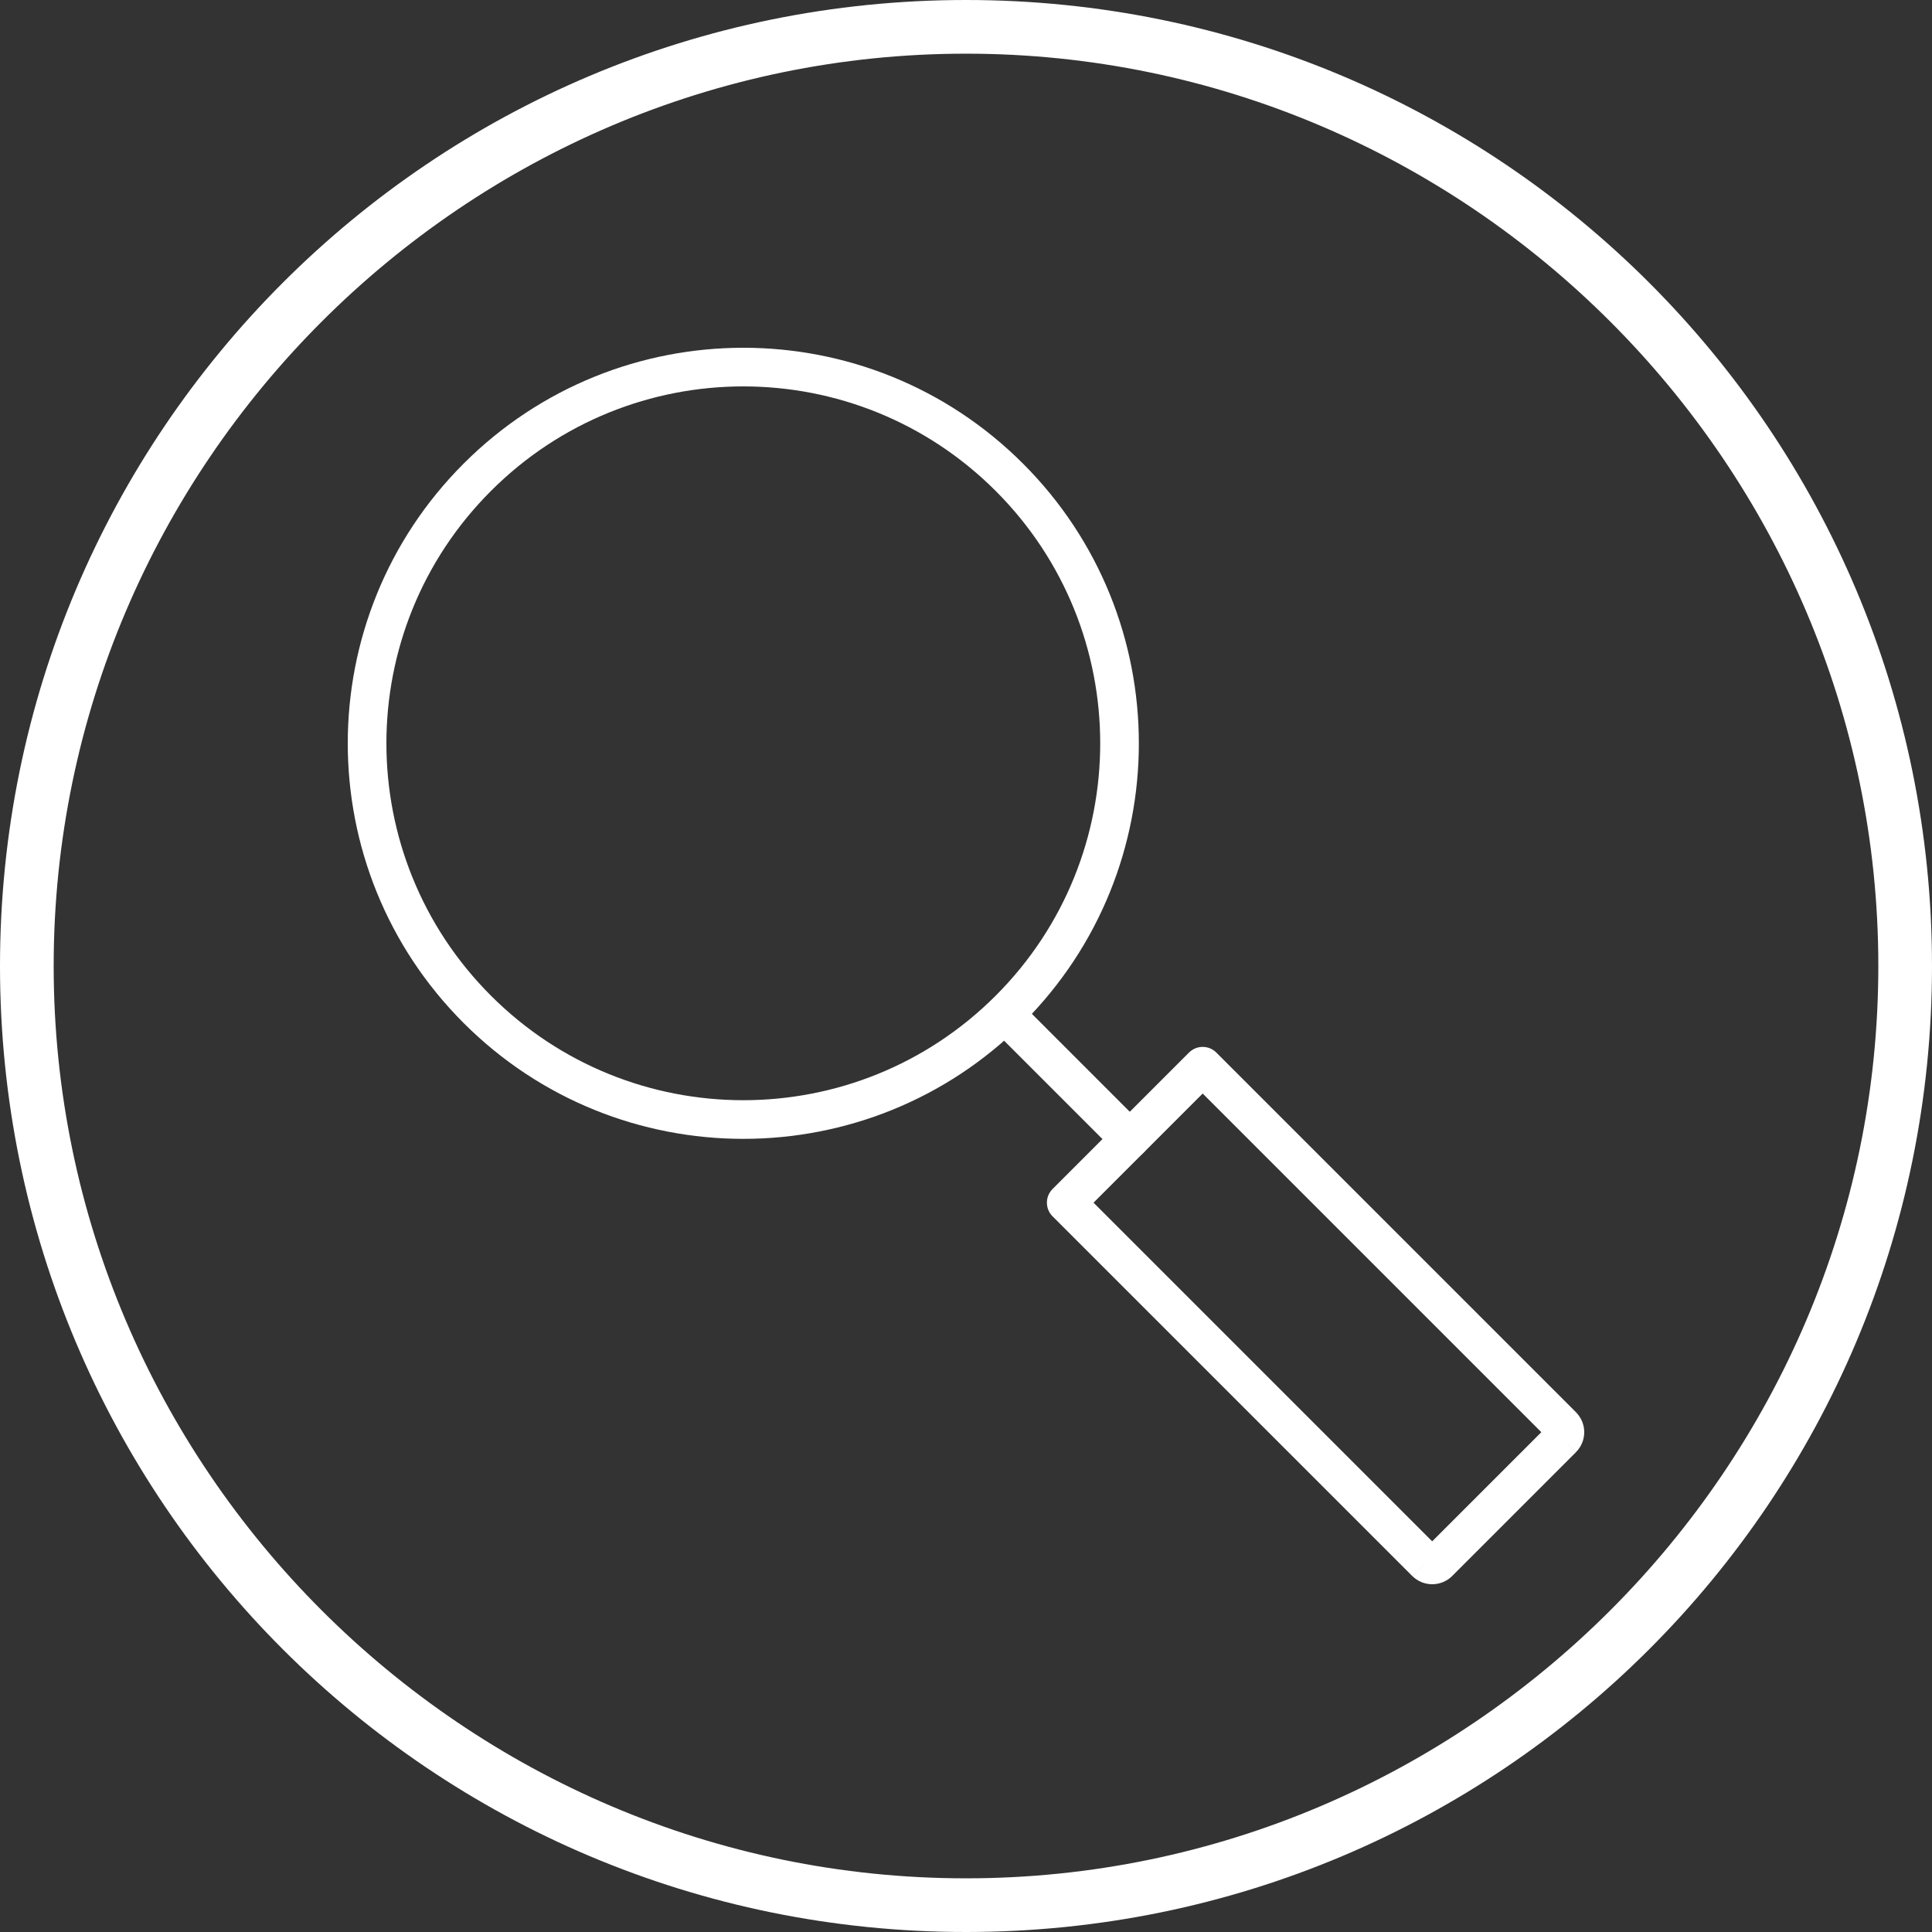
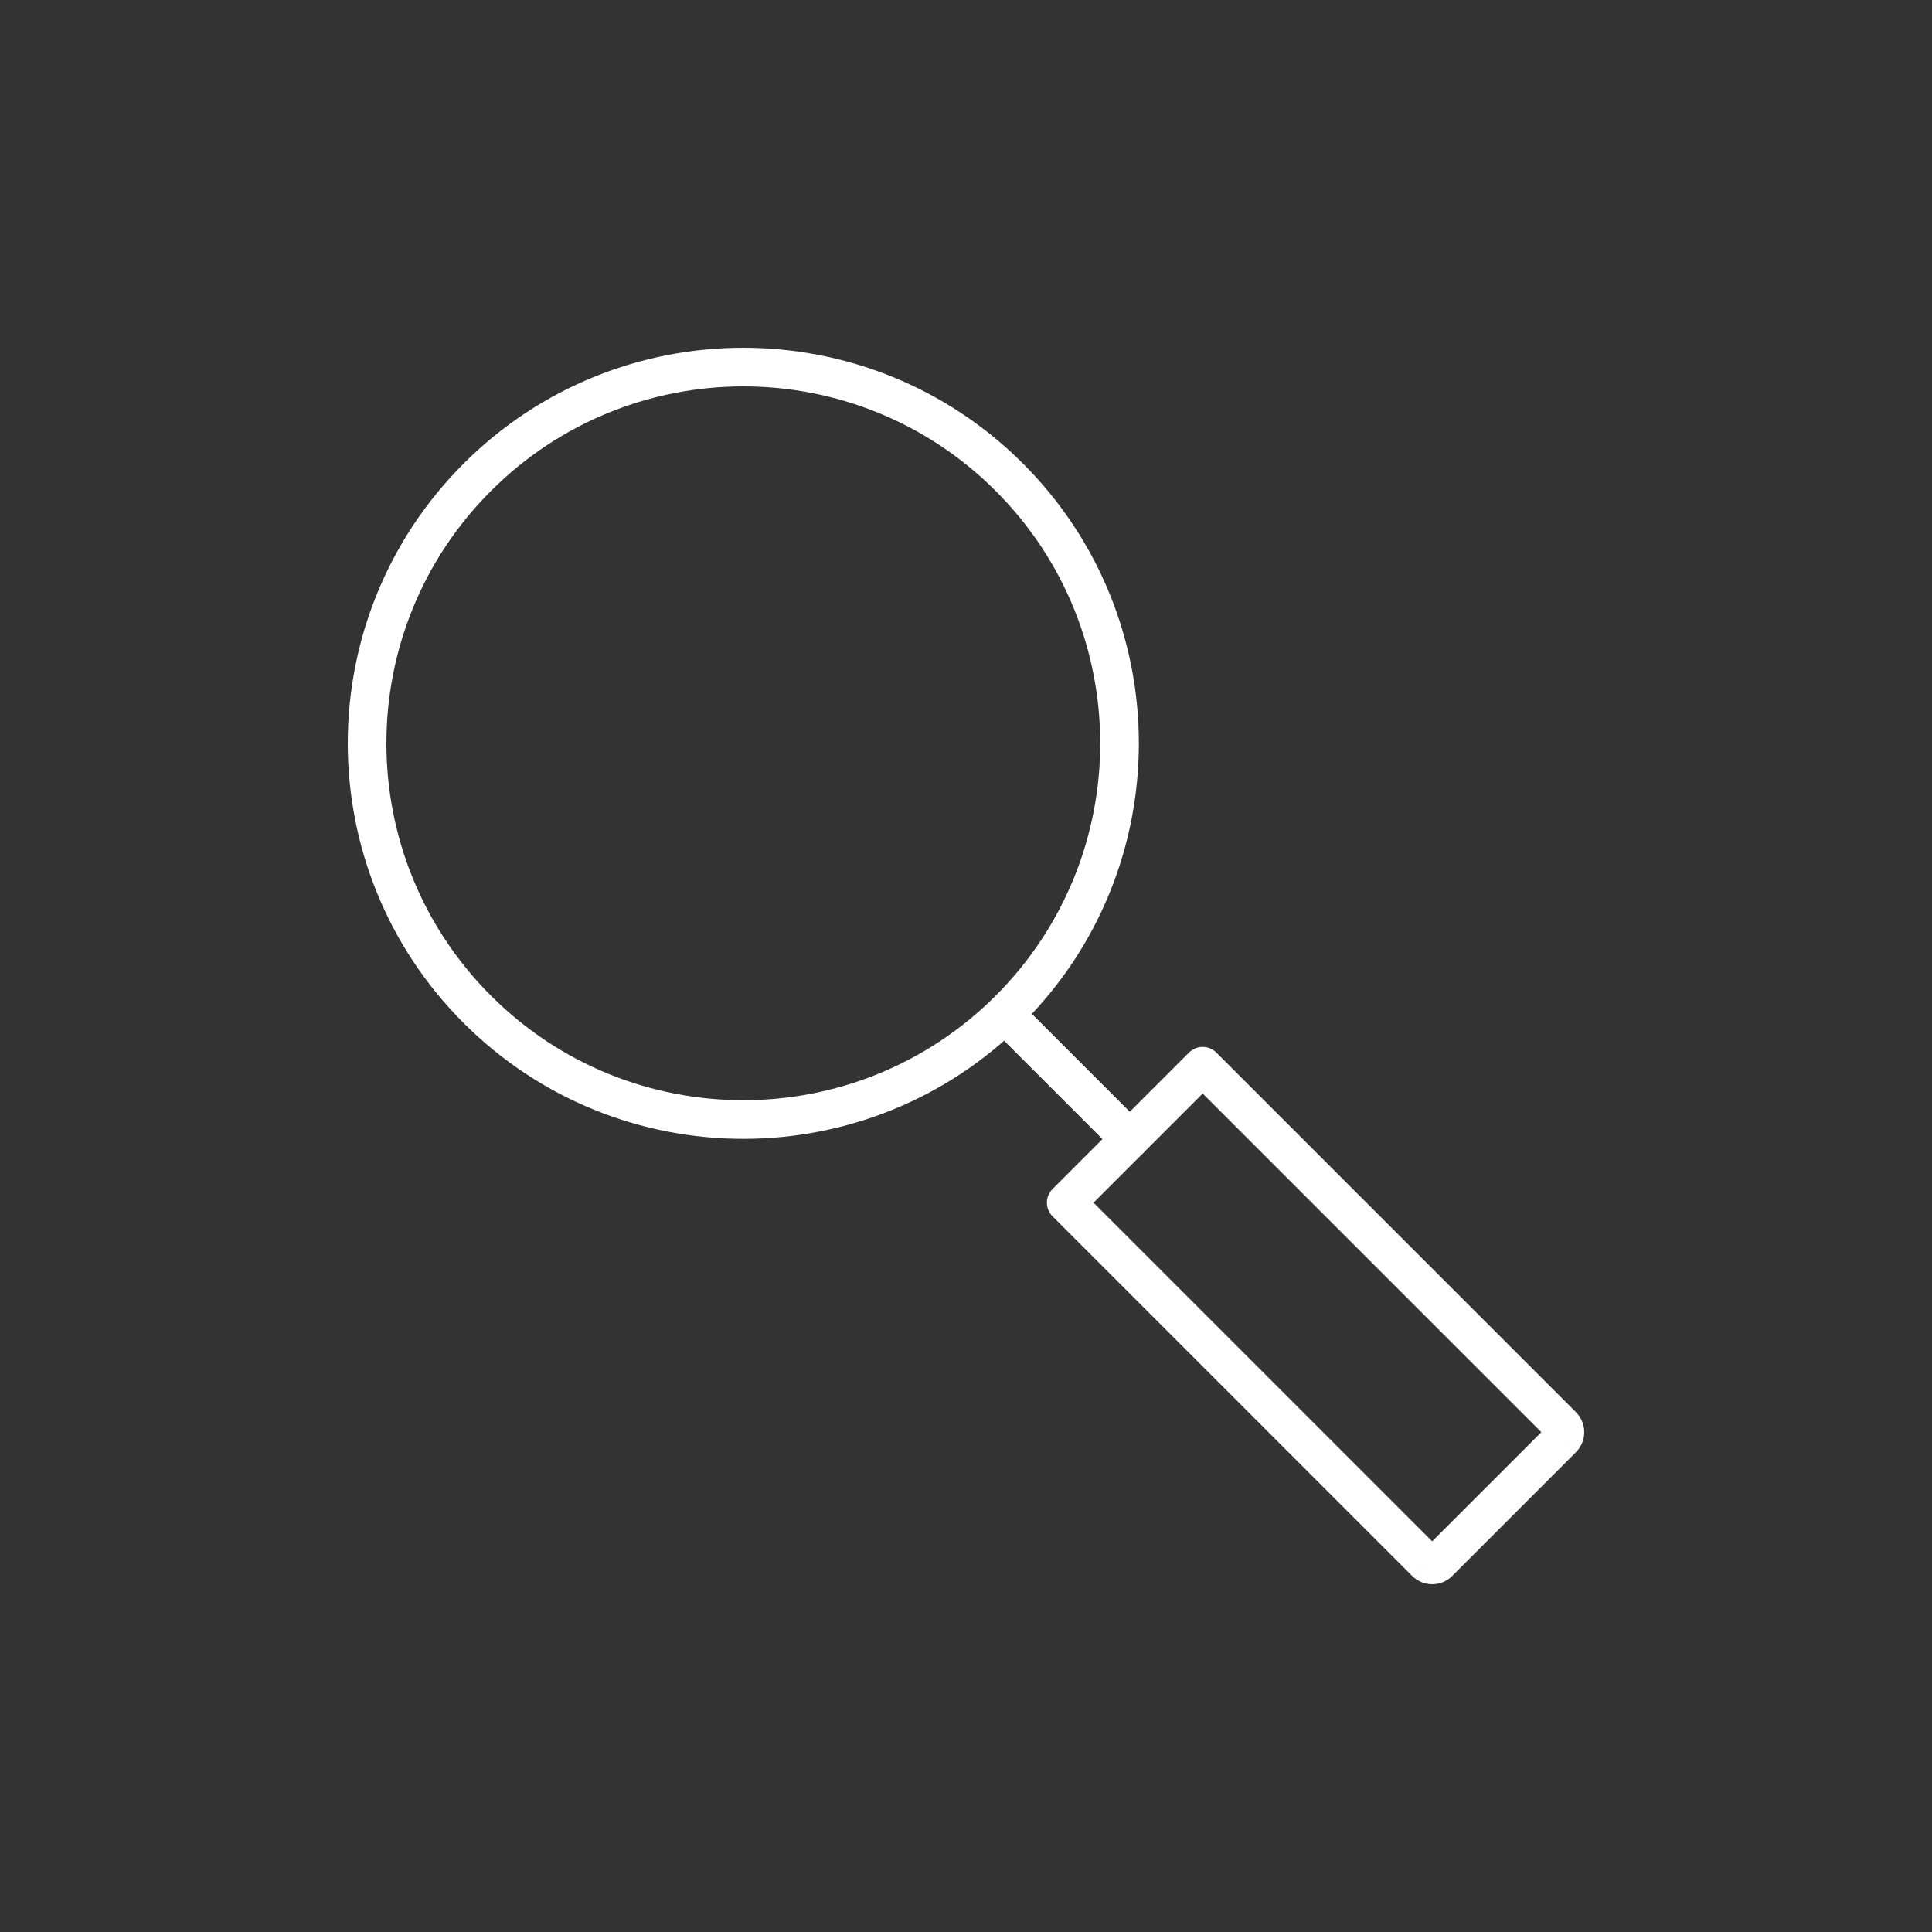
<svg xmlns="http://www.w3.org/2000/svg" width="500" height="500" viewBox="0 0 500 500" fill="none">
  <rect x="0" y="0" width="500" height="500" fill="#333333" stroke="none" />
  <path d="M119.984 119.984C139.969 99.995 166.172 90 192.37 90C218.568 90 244.766 99.995 264.755 119.984C284.745 139.969 294.734 166.172 294.734 192.37C294.734 218.568 284.745 244.766 264.755 264.755C244.766 284.745 218.568 294.734 192.37 294.734C166.172 294.734 139.969 284.745 119.984 264.755C99.995 244.766 90 218.568 90 192.37C90 166.172 99.995 139.969 119.984 119.984ZM192.37 100C168.729 100 145.089 109.021 127.057 127.057C109.021 145.089 100 168.729 100 192.37C100 216.005 109.021 239.646 127.057 257.682C145.089 275.719 168.729 284.734 192.37 284.734C216.005 284.734 239.646 275.719 257.682 257.682C275.719 239.646 284.734 216.005 284.734 192.37C284.734 168.729 275.719 145.089 257.682 127.057C239.646 109.021 216.005 100 192.37 100Z" fill="white" />
  <path d="M272.417 307.693L307.713 272.401C309.667 270.448 312.833 270.448 314.786 272.401L407.859 365.474C408.01 365.625 408.151 365.787 408.281 365.953C409.427 367.313 410 368.985 410 370.651C410 372.511 409.286 374.381 407.859 375.813L405.818 373.782H405.807L407.859 375.828L407.838 375.849L375.833 407.86C374.401 409.287 372.526 410 370.651 410C368.792 410 366.922 409.287 365.489 407.86L369.01 404.323L365.474 407.86L272.401 314.787C270.448 312.834 270.448 309.667 272.401 307.714L272.417 307.693ZM311.25 283.006L283.005 311.25L370.651 398.896L398.896 370.651L311.25 283.006Z" fill="white" />
-   <path d="M250 500C111.807 500 0 388.193 0 250C0 111.807 111.807 0 250 0C388.193 0 500 111.807 500 250C500 388.193 388.193 500 250 500ZM250 13.891C120.141 13.891 13.891 120.141 13.891 250C13.891 379.859 120.141 486.109 250 486.109C379.859 486.109 486.109 379.859 486.109 250C486.109 120.141 379.859 13.891 250 13.891Z" fill="white" />
  <path d="M266.068 261.401C264.114 259.448 260.948 259.448 258.995 261.401C257.042 263.354 257.042 266.521 258.995 268.474L288.854 298.328C290.807 300.282 293.969 300.282 295.922 298.328C297.875 296.381 297.875 293.214 295.922 291.261L266.068 261.401Z" fill="white" />
</svg>